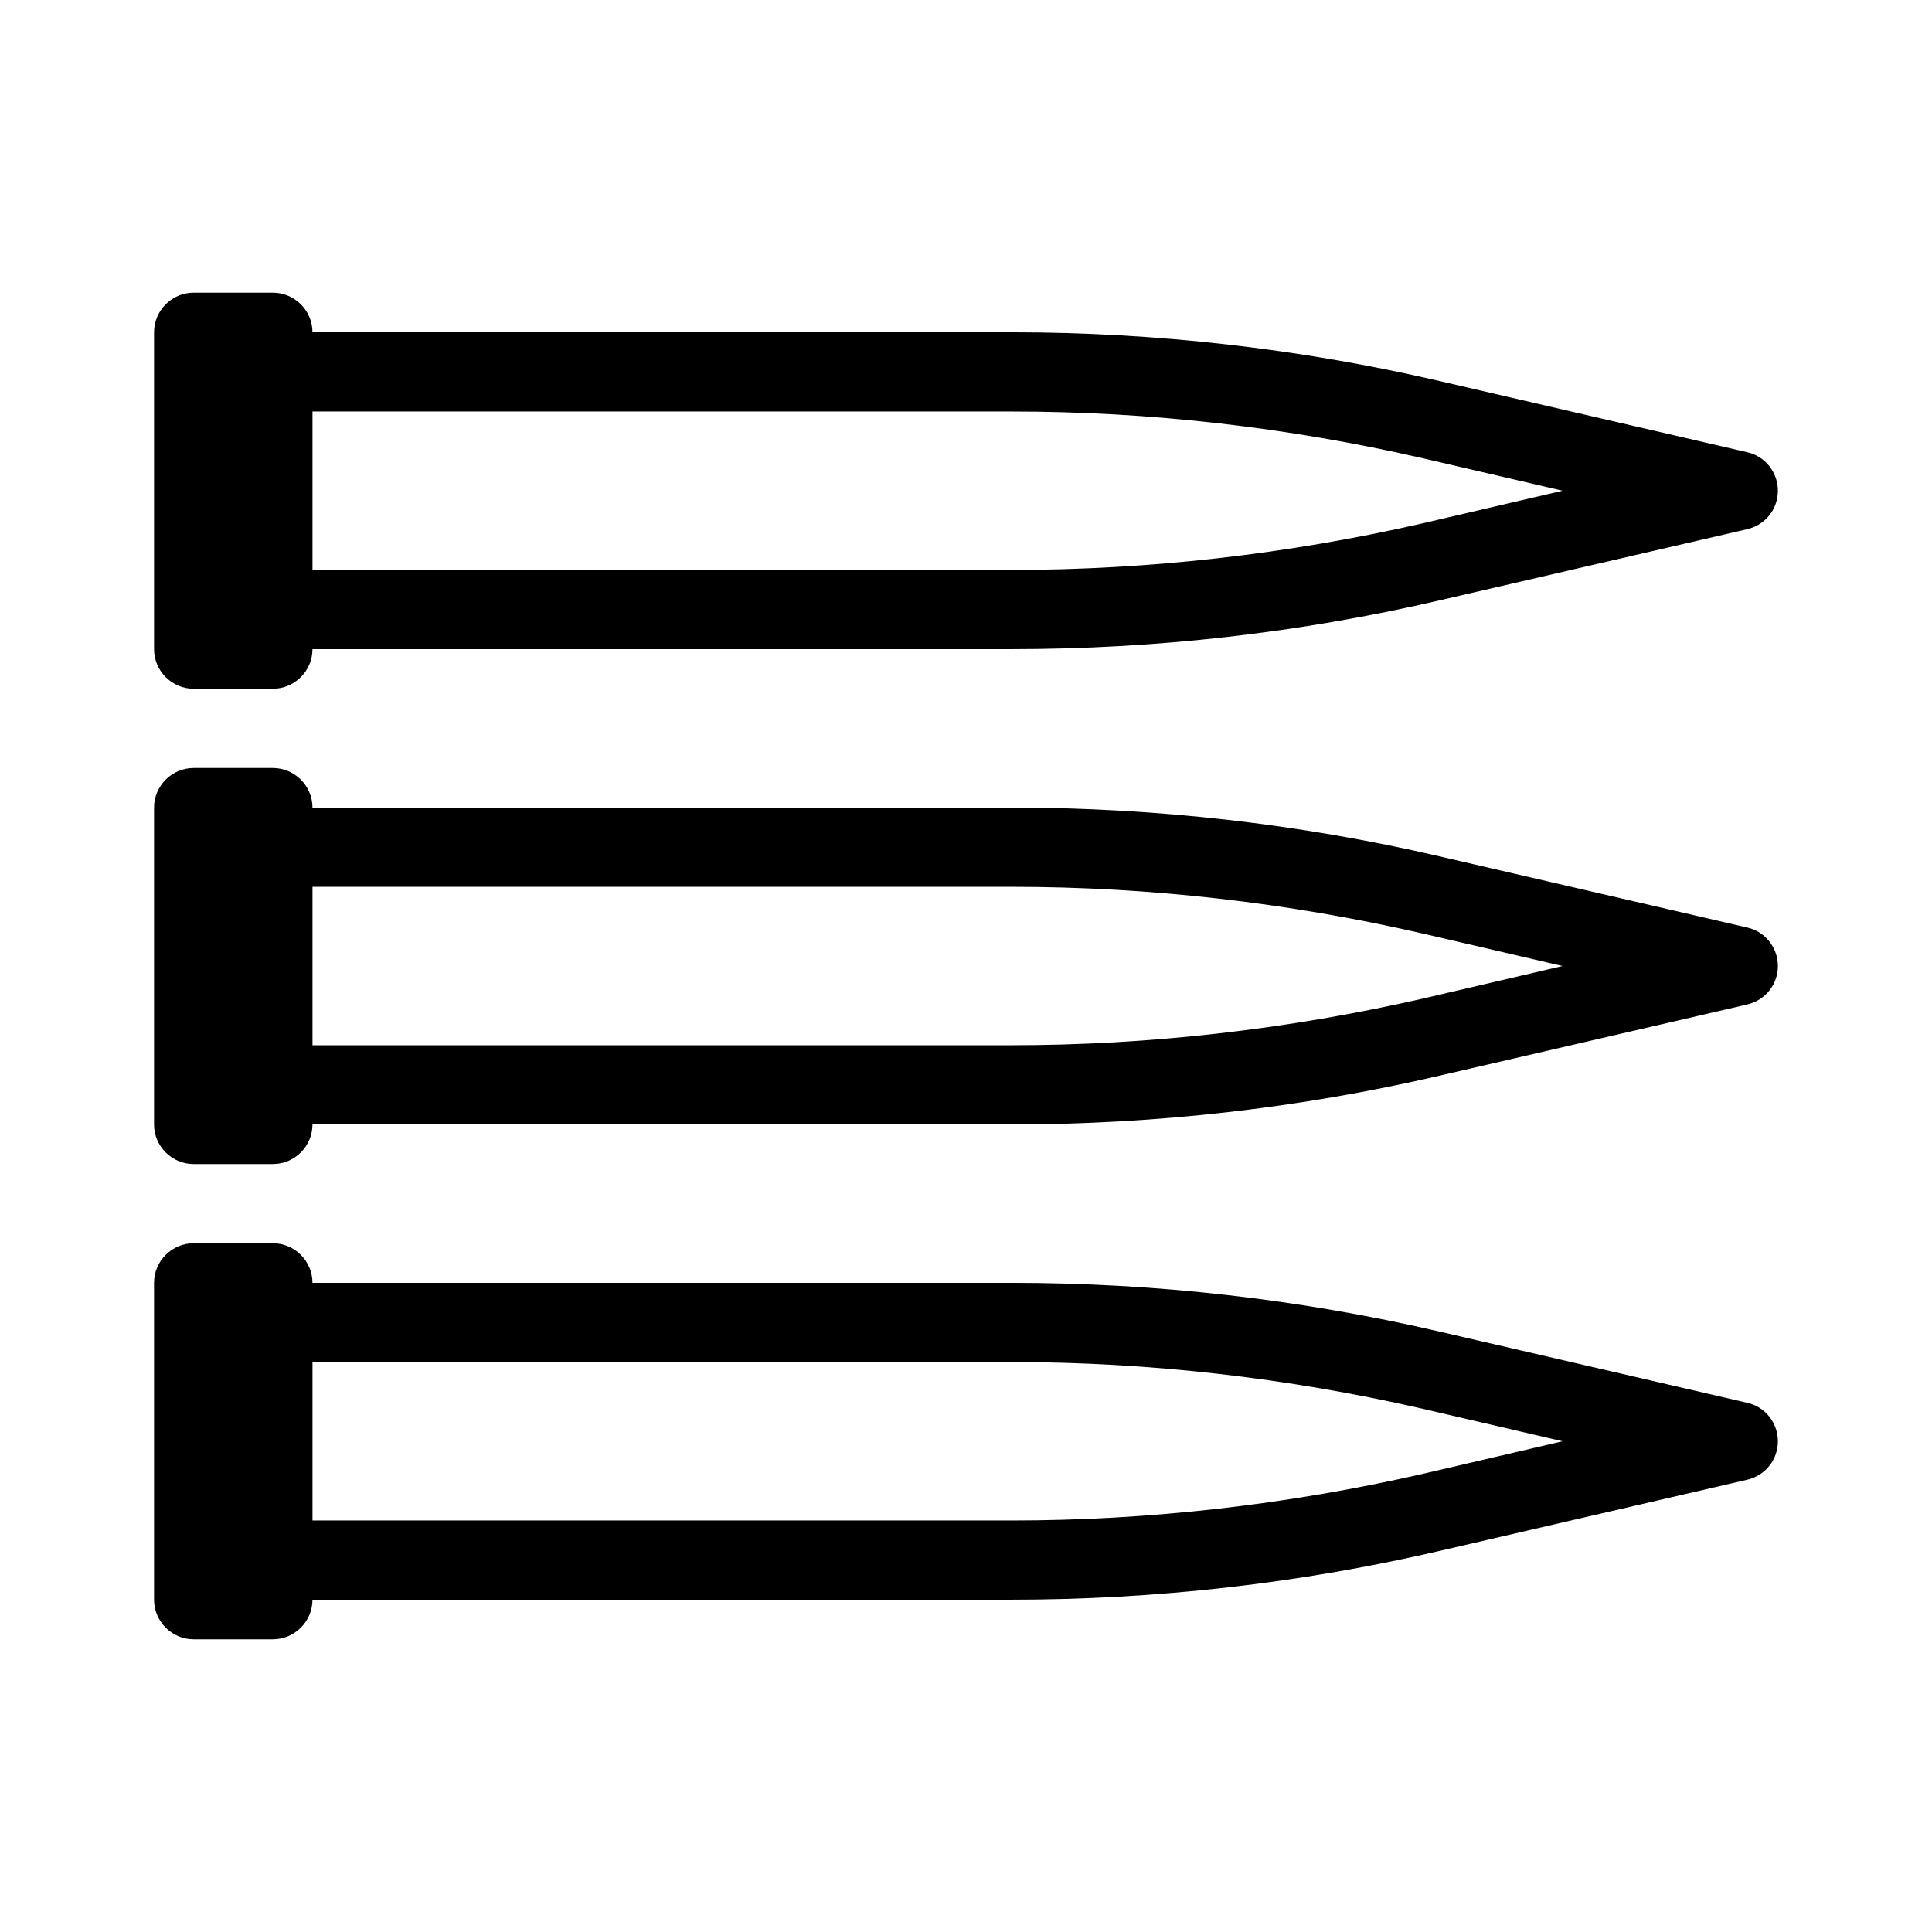
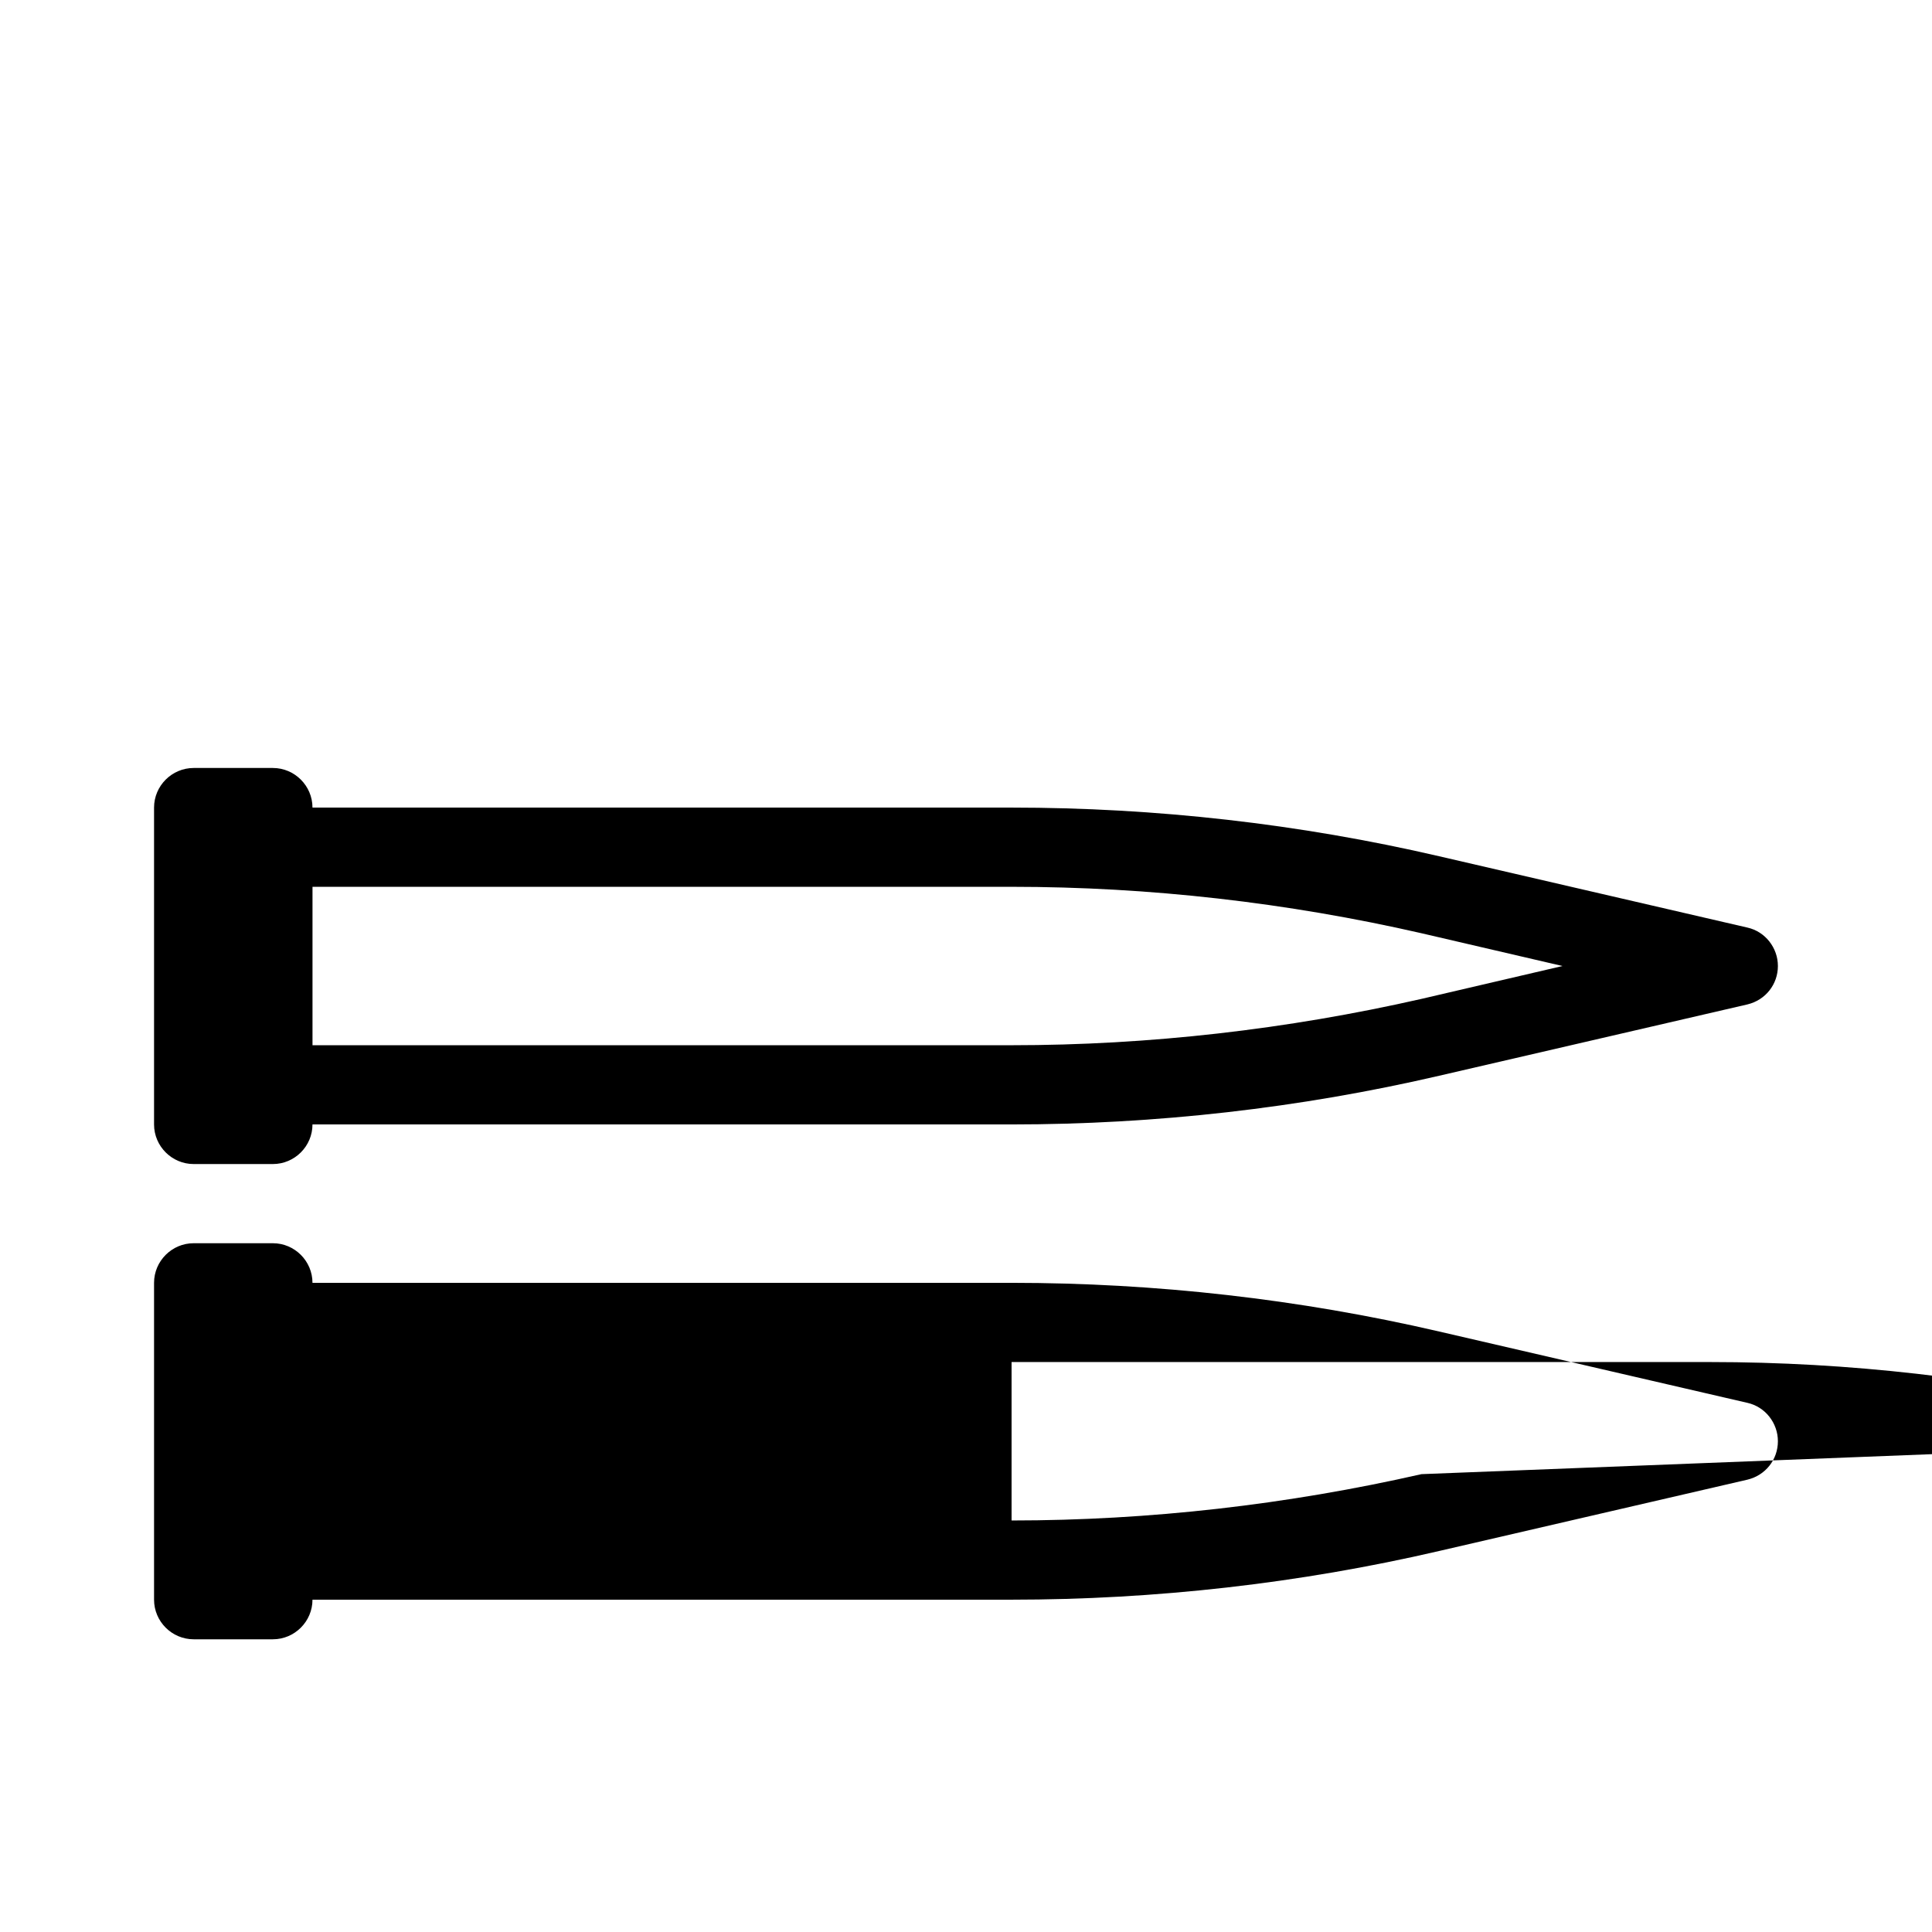
<svg xmlns="http://www.w3.org/2000/svg" fill="#000000" width="800px" height="800px" version="1.1" viewBox="144 144 512 512">
  <g>
-     <path d="m607.09 263.86-81.66-18.895c-37.051-8.602-75.152-12.906-113.36-12.906h-185.26c0-5.773-4.723-10.496-10.496-10.496h-20.992c-5.773 0-10.496 4.723-10.496 10.496v83.969c0 5.773 4.723 10.496 10.496 10.496h20.992c5.773 0 10.496-4.723 10.496-10.496h185.25c38.207 0 76.305-4.305 113.36-12.91l81.66-18.895c4.828-1.156 8.082-5.352 8.082-10.18 0.004-4.828-3.356-9.133-8.078-10.184zm-86.383 18.895c-35.477 8.082-72.004 12.281-108.63 12.281h-185.26v-41.984h185.25c36.633 0 73.156 4.199 108.53 12.281l37.477 8.711z" />
    <path d="m607.09 389.82-81.66-18.895c-37.051-8.605-75.152-12.906-113.36-12.906h-185.26c0-5.773-4.723-10.496-10.496-10.496h-20.992c-5.773 0-10.496 4.723-10.496 10.496v83.969c0 5.773 4.723 10.496 10.496 10.496h20.992c5.773 0 10.496-4.723 10.496-10.496h185.25c38.102 0 76.305-4.305 113.36-12.91l81.66-18.895c4.828-1.156 8.082-5.352 8.082-10.18 0.004-4.828-3.356-9.133-8.078-10.184zm-86.383 18.895c-35.582 8.082-72.109 12.281-108.63 12.281h-185.26v-41.984h185.25c36.633 0 73.156 4.199 108.53 12.281l37.477 8.711z" />
-     <path d="m607.09 515.77-81.66-18.895c-37.051-8.605-75.258-12.91-113.36-12.91h-185.26c0-5.773-4.723-10.496-10.496-10.496h-20.992c-5.773 0-10.496 4.723-10.496 10.496v83.969c0 5.773 4.723 10.496 10.496 10.496h20.992c5.773 0 10.496-4.723 10.496-10.496h185.25c38.102 0 76.305-4.305 113.36-12.91l81.66-18.895c4.828-1.156 8.082-5.352 8.082-10.18 0.004-4.828-3.356-9.129-8.078-10.18zm-86.383 18.895c-35.582 8.082-72.109 12.277-108.63 12.277h-185.26v-41.984h185.25c36.527 0 73.051 4.199 108.53 12.281l37.477 8.711z" />
+     <path d="m607.09 515.77-81.66-18.895c-37.051-8.605-75.258-12.91-113.36-12.91h-185.26c0-5.773-4.723-10.496-10.496-10.496h-20.992c-5.773 0-10.496 4.723-10.496 10.496v83.969c0 5.773 4.723 10.496 10.496 10.496h20.992c5.773 0 10.496-4.723 10.496-10.496h185.25c38.102 0 76.305-4.305 113.36-12.91l81.66-18.895c4.828-1.156 8.082-5.352 8.082-10.18 0.004-4.828-3.356-9.129-8.078-10.18zm-86.383 18.895c-35.582 8.082-72.109 12.277-108.63 12.277v-41.984h185.25c36.527 0 73.051 4.199 108.53 12.281l37.477 8.711z" />
  </g>
</svg>